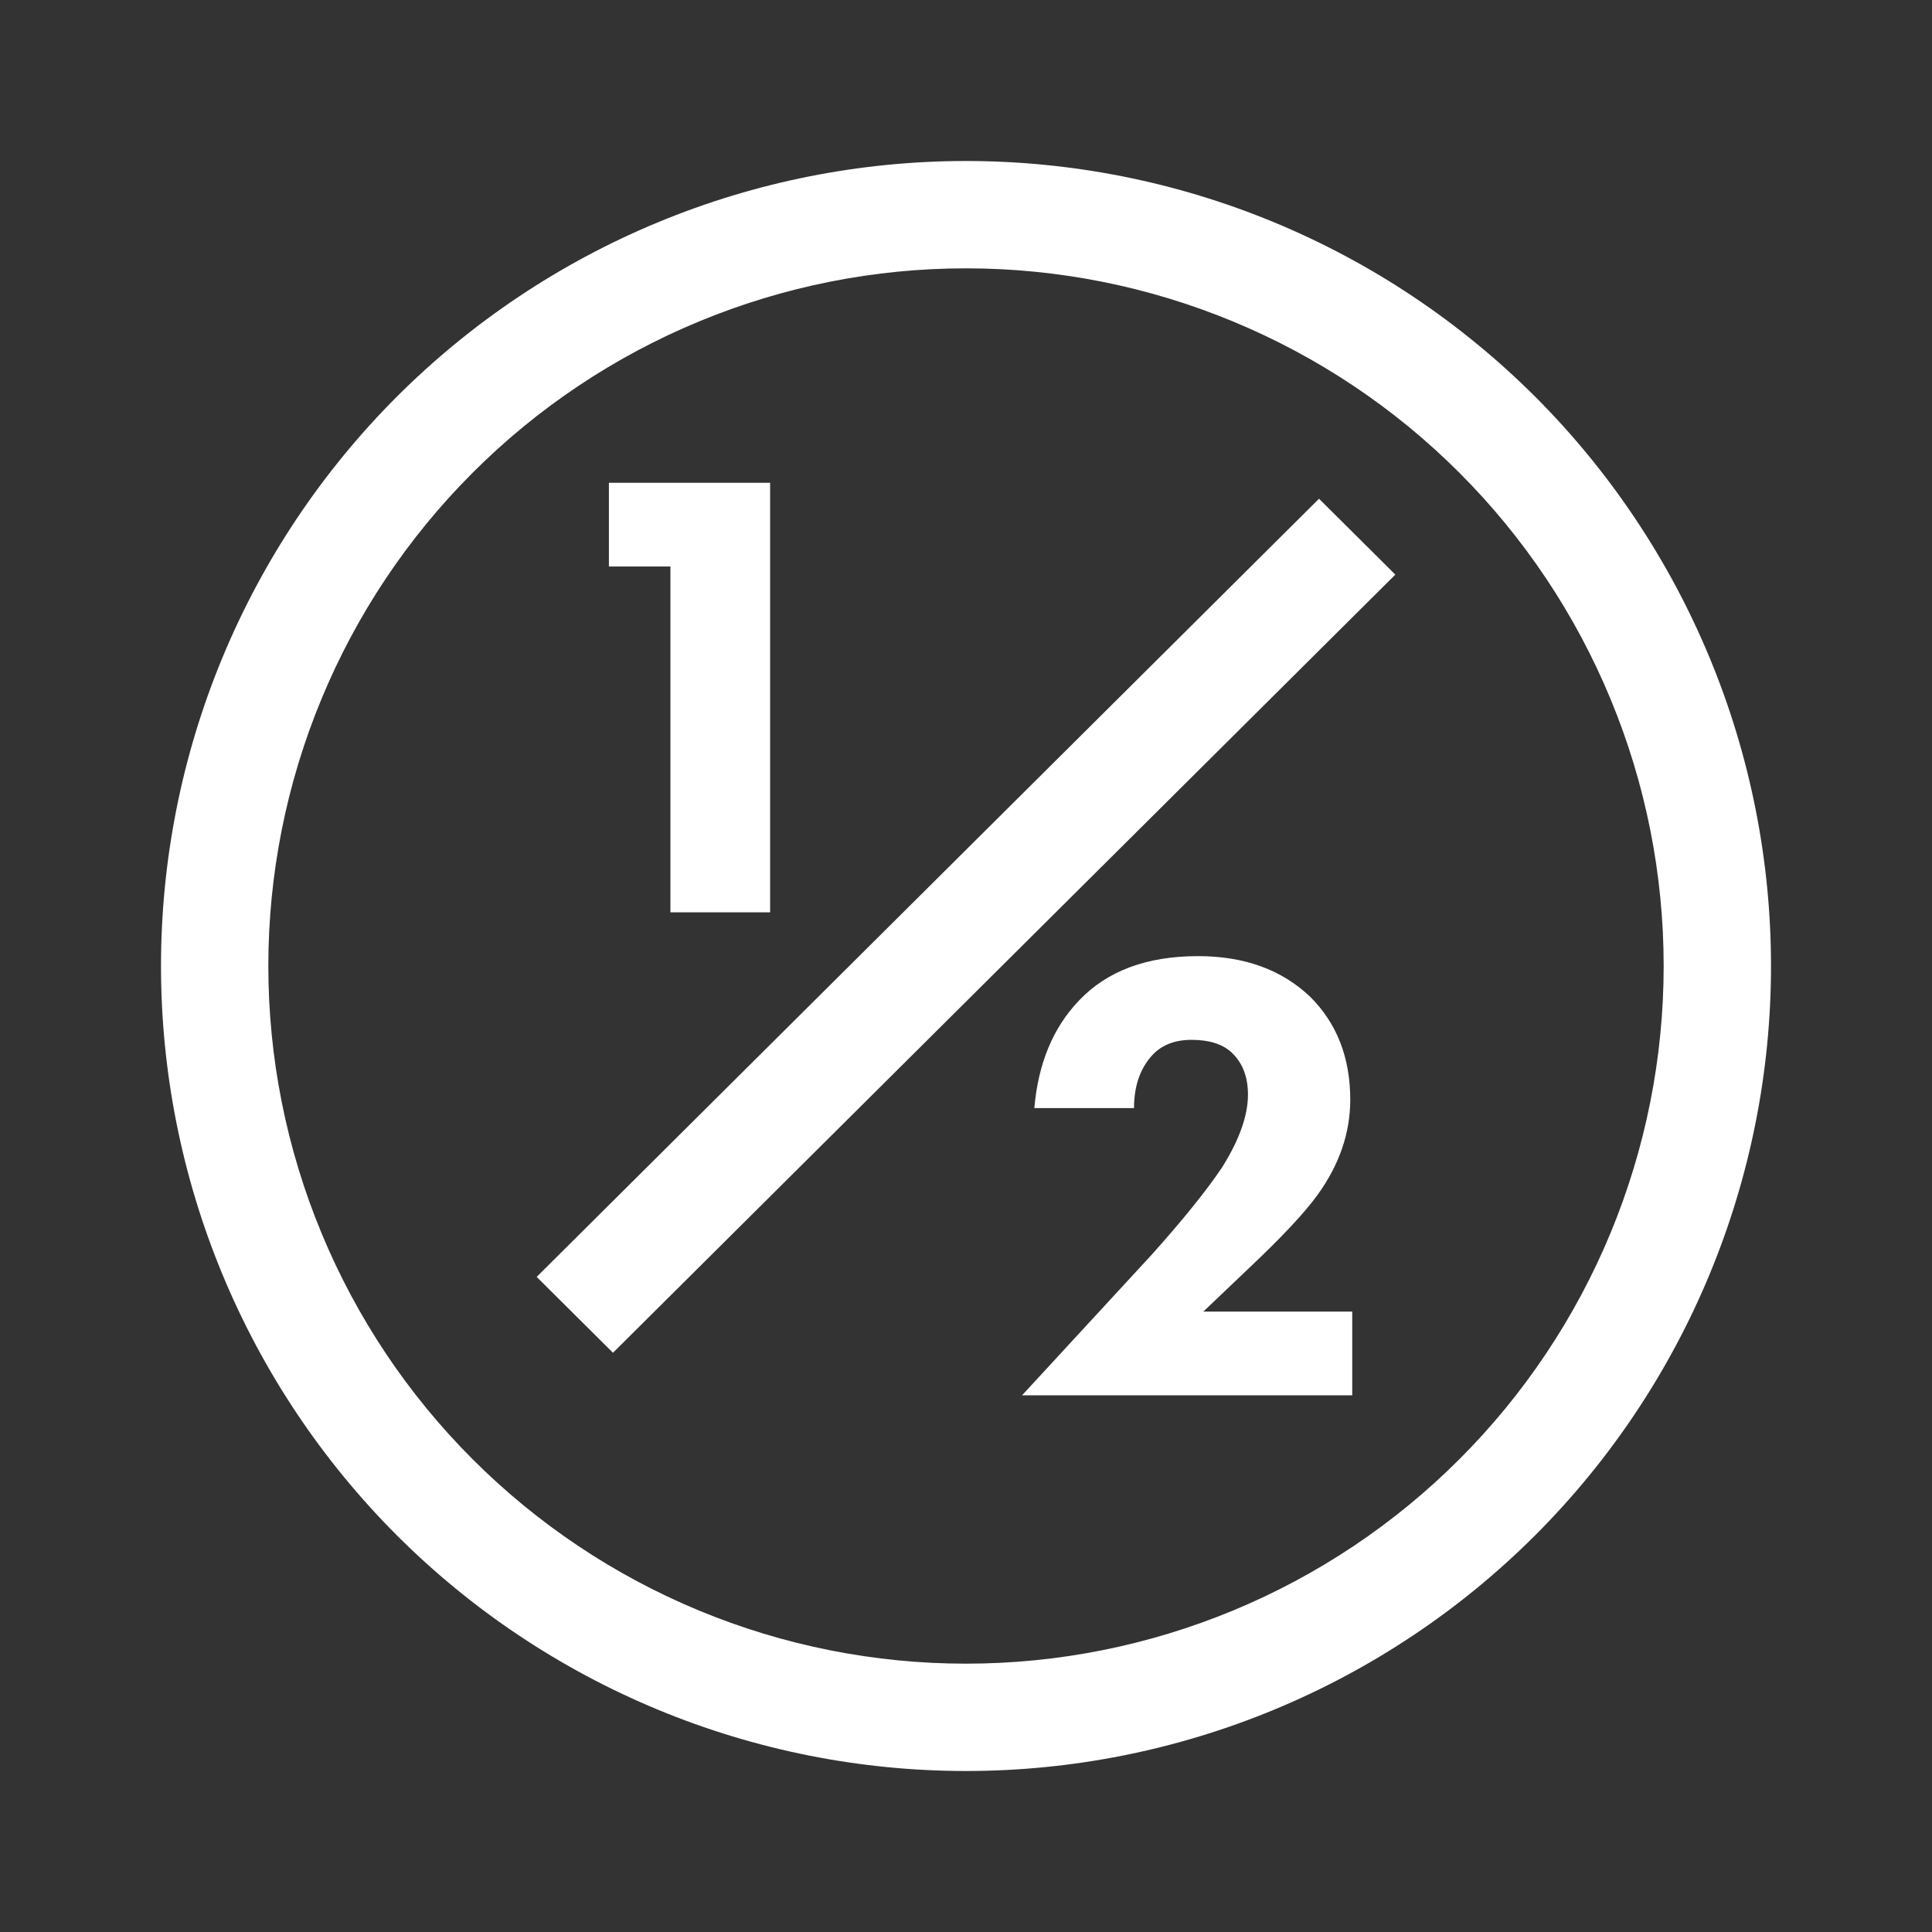
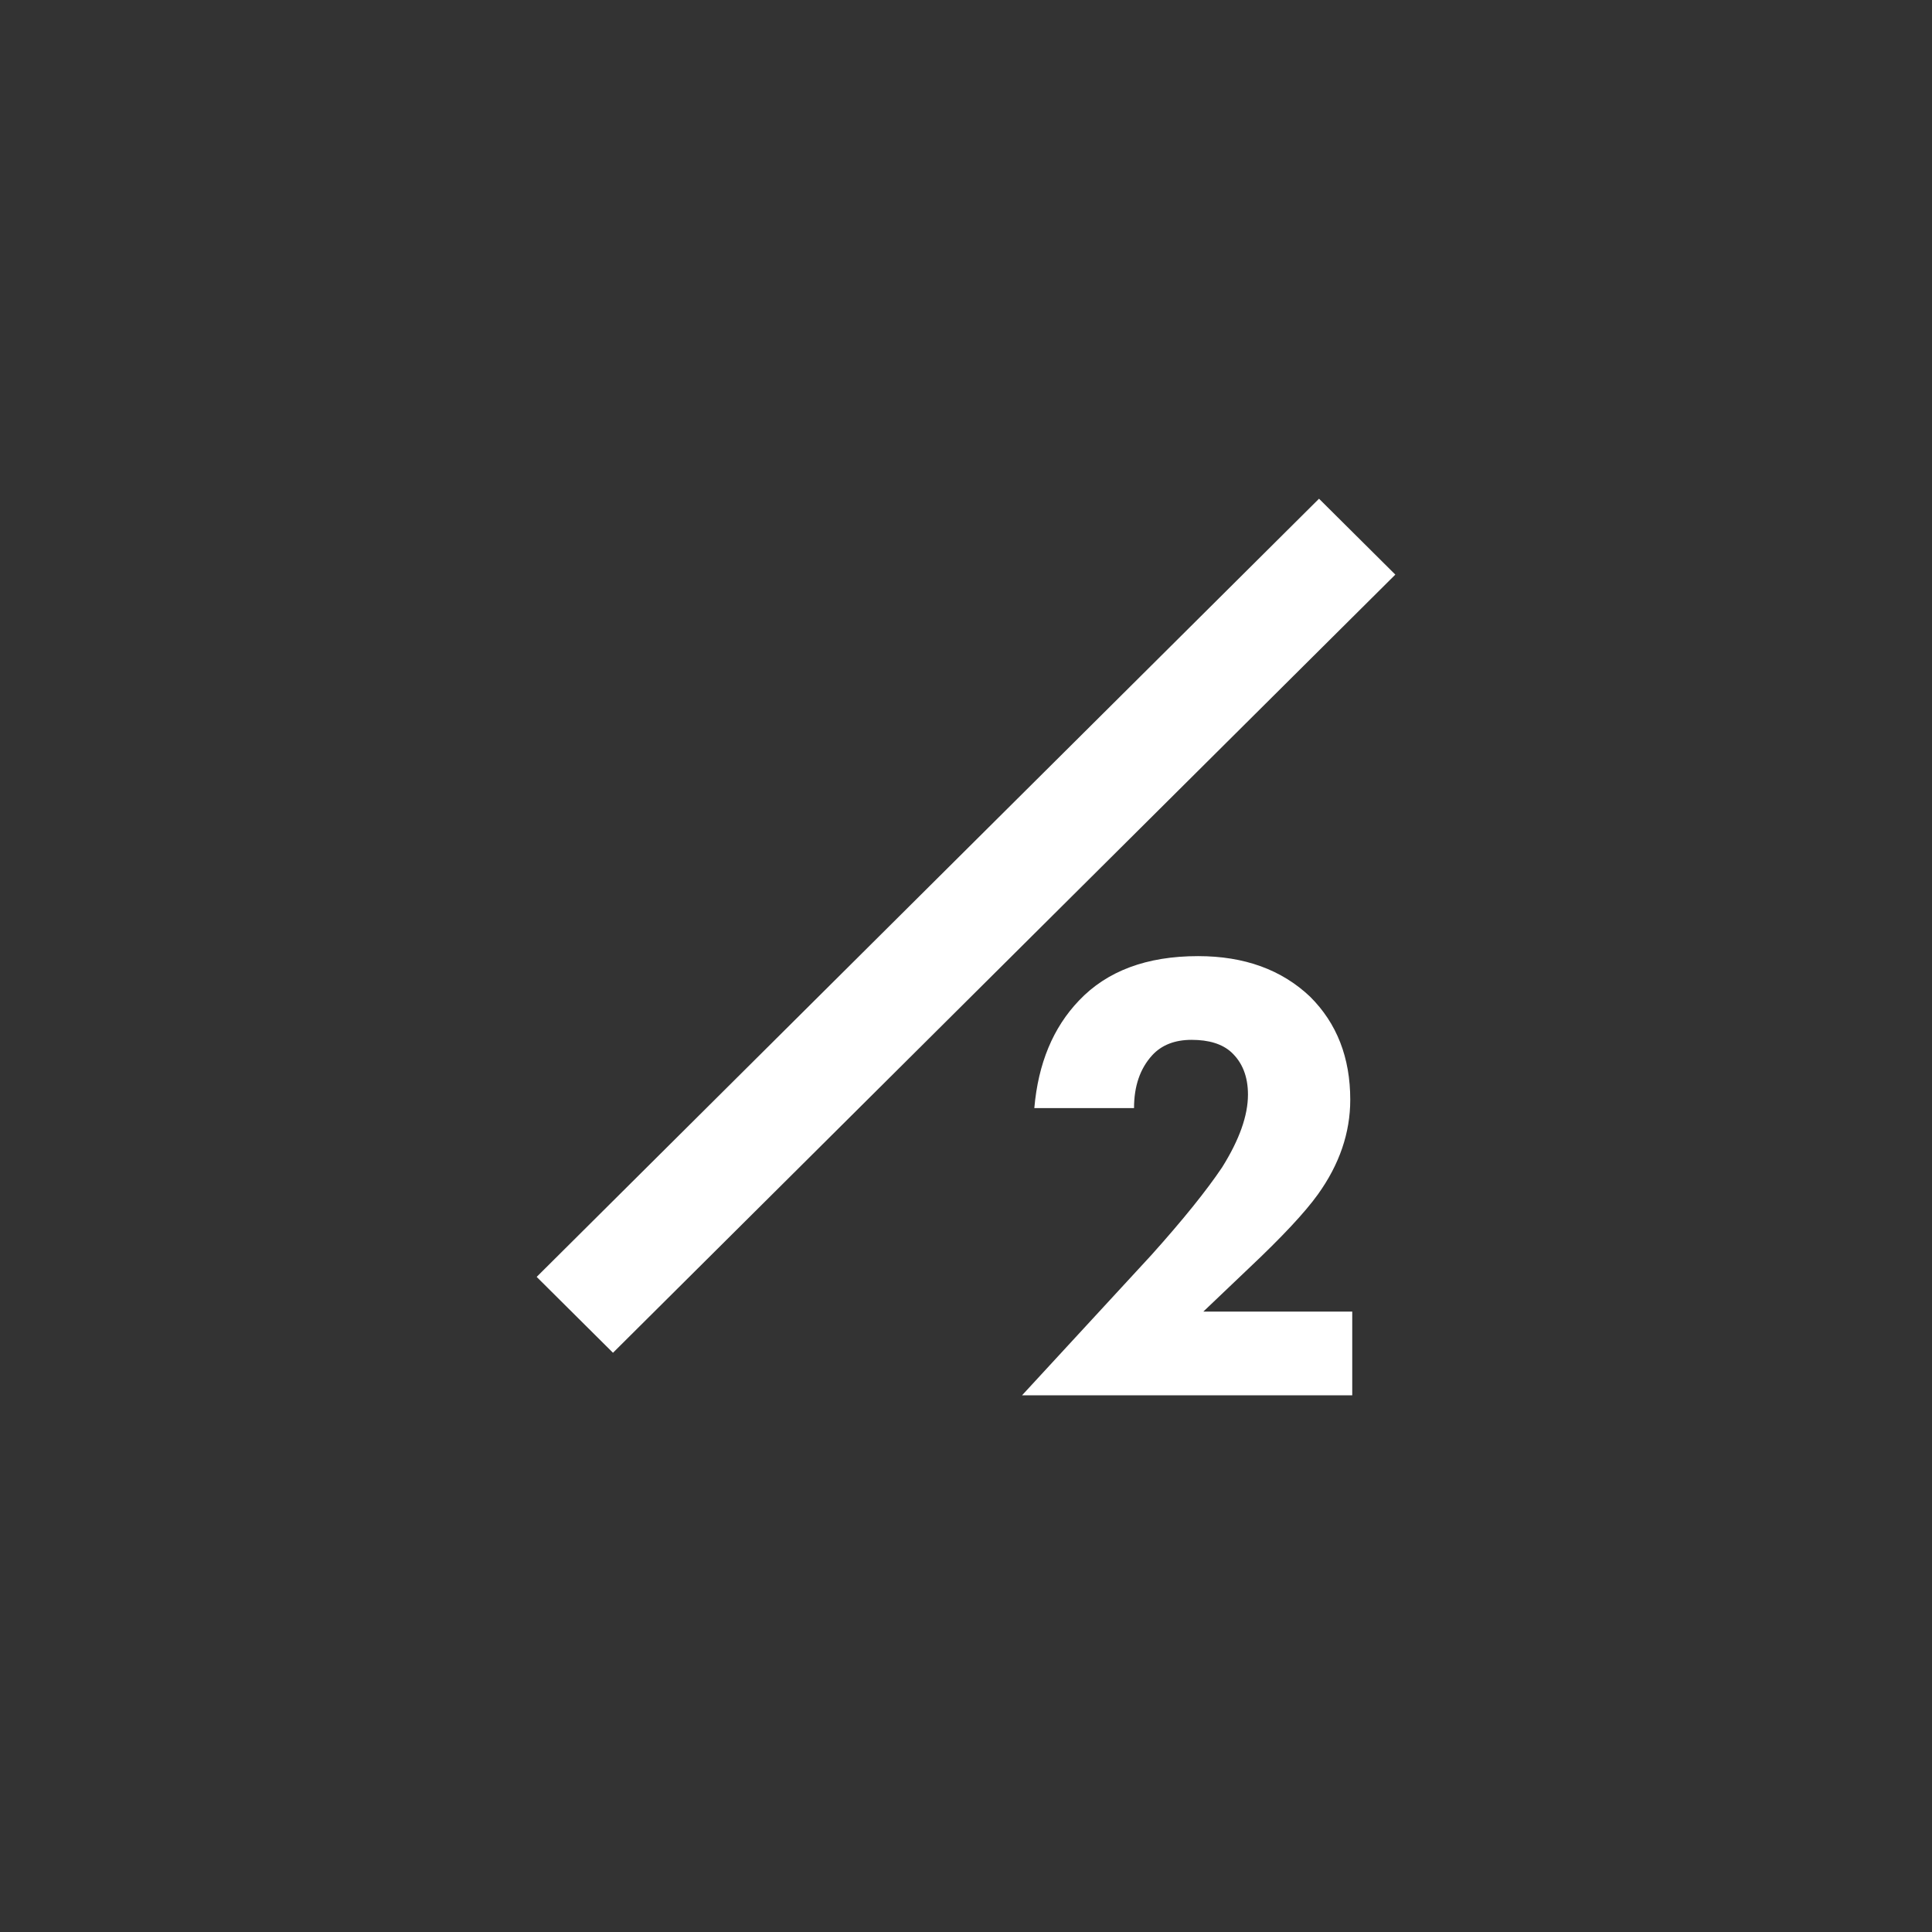
<svg xmlns="http://www.w3.org/2000/svg" width="36" height="36" viewBox="0 0 36 36" fill="none">
  <rect x="0" y="0" width="36" height="36" fill="#333333" stroke="none" />
-   <path fill-rule="evenodd" clip-rule="evenodd" d="M18 3C16.03 3 14.08 3.388 12.26 4.142C10.44 4.896 8.786 6.001 7.393 7.393C6.001 8.786 4.896 10.44 4.142 12.26C3.388 14.08 3 16.03 3 18C3 19.97 3.388 21.92 4.142 23.74C4.896 25.56 6.001 27.214 7.393 28.607C8.786 30 10.44 31.104 12.26 31.858C14.08 32.612 16.03 33 18 33C19.97 33 21.92 32.612 23.74 31.858C25.56 31.104 27.214 30 28.607 28.607C30 27.214 31.104 25.56 31.858 23.74C32.612 21.92 33 19.97 33 18C33 16.03 32.612 14.08 31.858 12.26C31.104 10.44 30 8.786 28.607 7.393C27.214 6.001 25.56 4.896 23.74 4.142C21.92 3.388 19.97 3 18 3ZM13.025 5.99C14.602 5.336 16.293 5 18 5C19.707 5 21.398 5.336 22.975 5.99C24.552 6.643 25.985 7.6 27.192 8.808C28.4 10.015 29.357 11.448 30.01 13.025C30.664 14.602 31 16.293 31 18C31 19.707 30.664 21.398 30.01 22.975C29.357 24.552 28.399 25.985 27.192 27.192C25.985 28.399 24.552 29.357 22.975 30.01C21.398 30.664 19.707 31 18 31C16.293 31 14.602 30.664 13.025 30.01C11.448 29.357 10.015 28.399 8.808 27.192C7.6 25.985 6.643 24.552 5.99 22.975C5.336 21.398 5 19.707 5 18C5 16.293 5.336 14.602 5.99 13.025C6.643 11.448 7.6 10.015 8.808 8.808C10.015 7.6 11.448 6.643 13.025 5.99Z" fill="white" />
-   <path d="M12.492 17V10.556H11.346V8.996H14.35V17H12.492Z" fill="white" />
  <path d="M25.197 24.44V26H19.044L21.456 23.384C22.044 22.728 22.482 22.184 22.772 21.752C23.093 21.24 23.254 20.788 23.254 20.396C23.254 20.06 23.15 19.796 22.941 19.604C22.772 19.452 22.526 19.376 22.204 19.376C21.891 19.376 21.645 19.472 21.469 19.664C21.243 19.912 21.131 20.24 21.131 20.648H19.273C19.345 19.816 19.623 19.148 20.105 18.644C20.628 18.092 21.368 17.816 22.325 17.816C23.186 17.816 23.881 18.068 24.412 18.572C24.911 19.068 25.16 19.708 25.16 20.492C25.16 21.108 24.959 21.696 24.557 22.256C24.316 22.592 23.886 23.052 23.266 23.636L22.422 24.44H25.197Z" fill="white" />
  <path fill-rule="evenodd" clip-rule="evenodd" d="M10 23.793L24.578 9.293L26 10.707L11.422 25.207L10 23.793Z" fill="white" />
</svg>